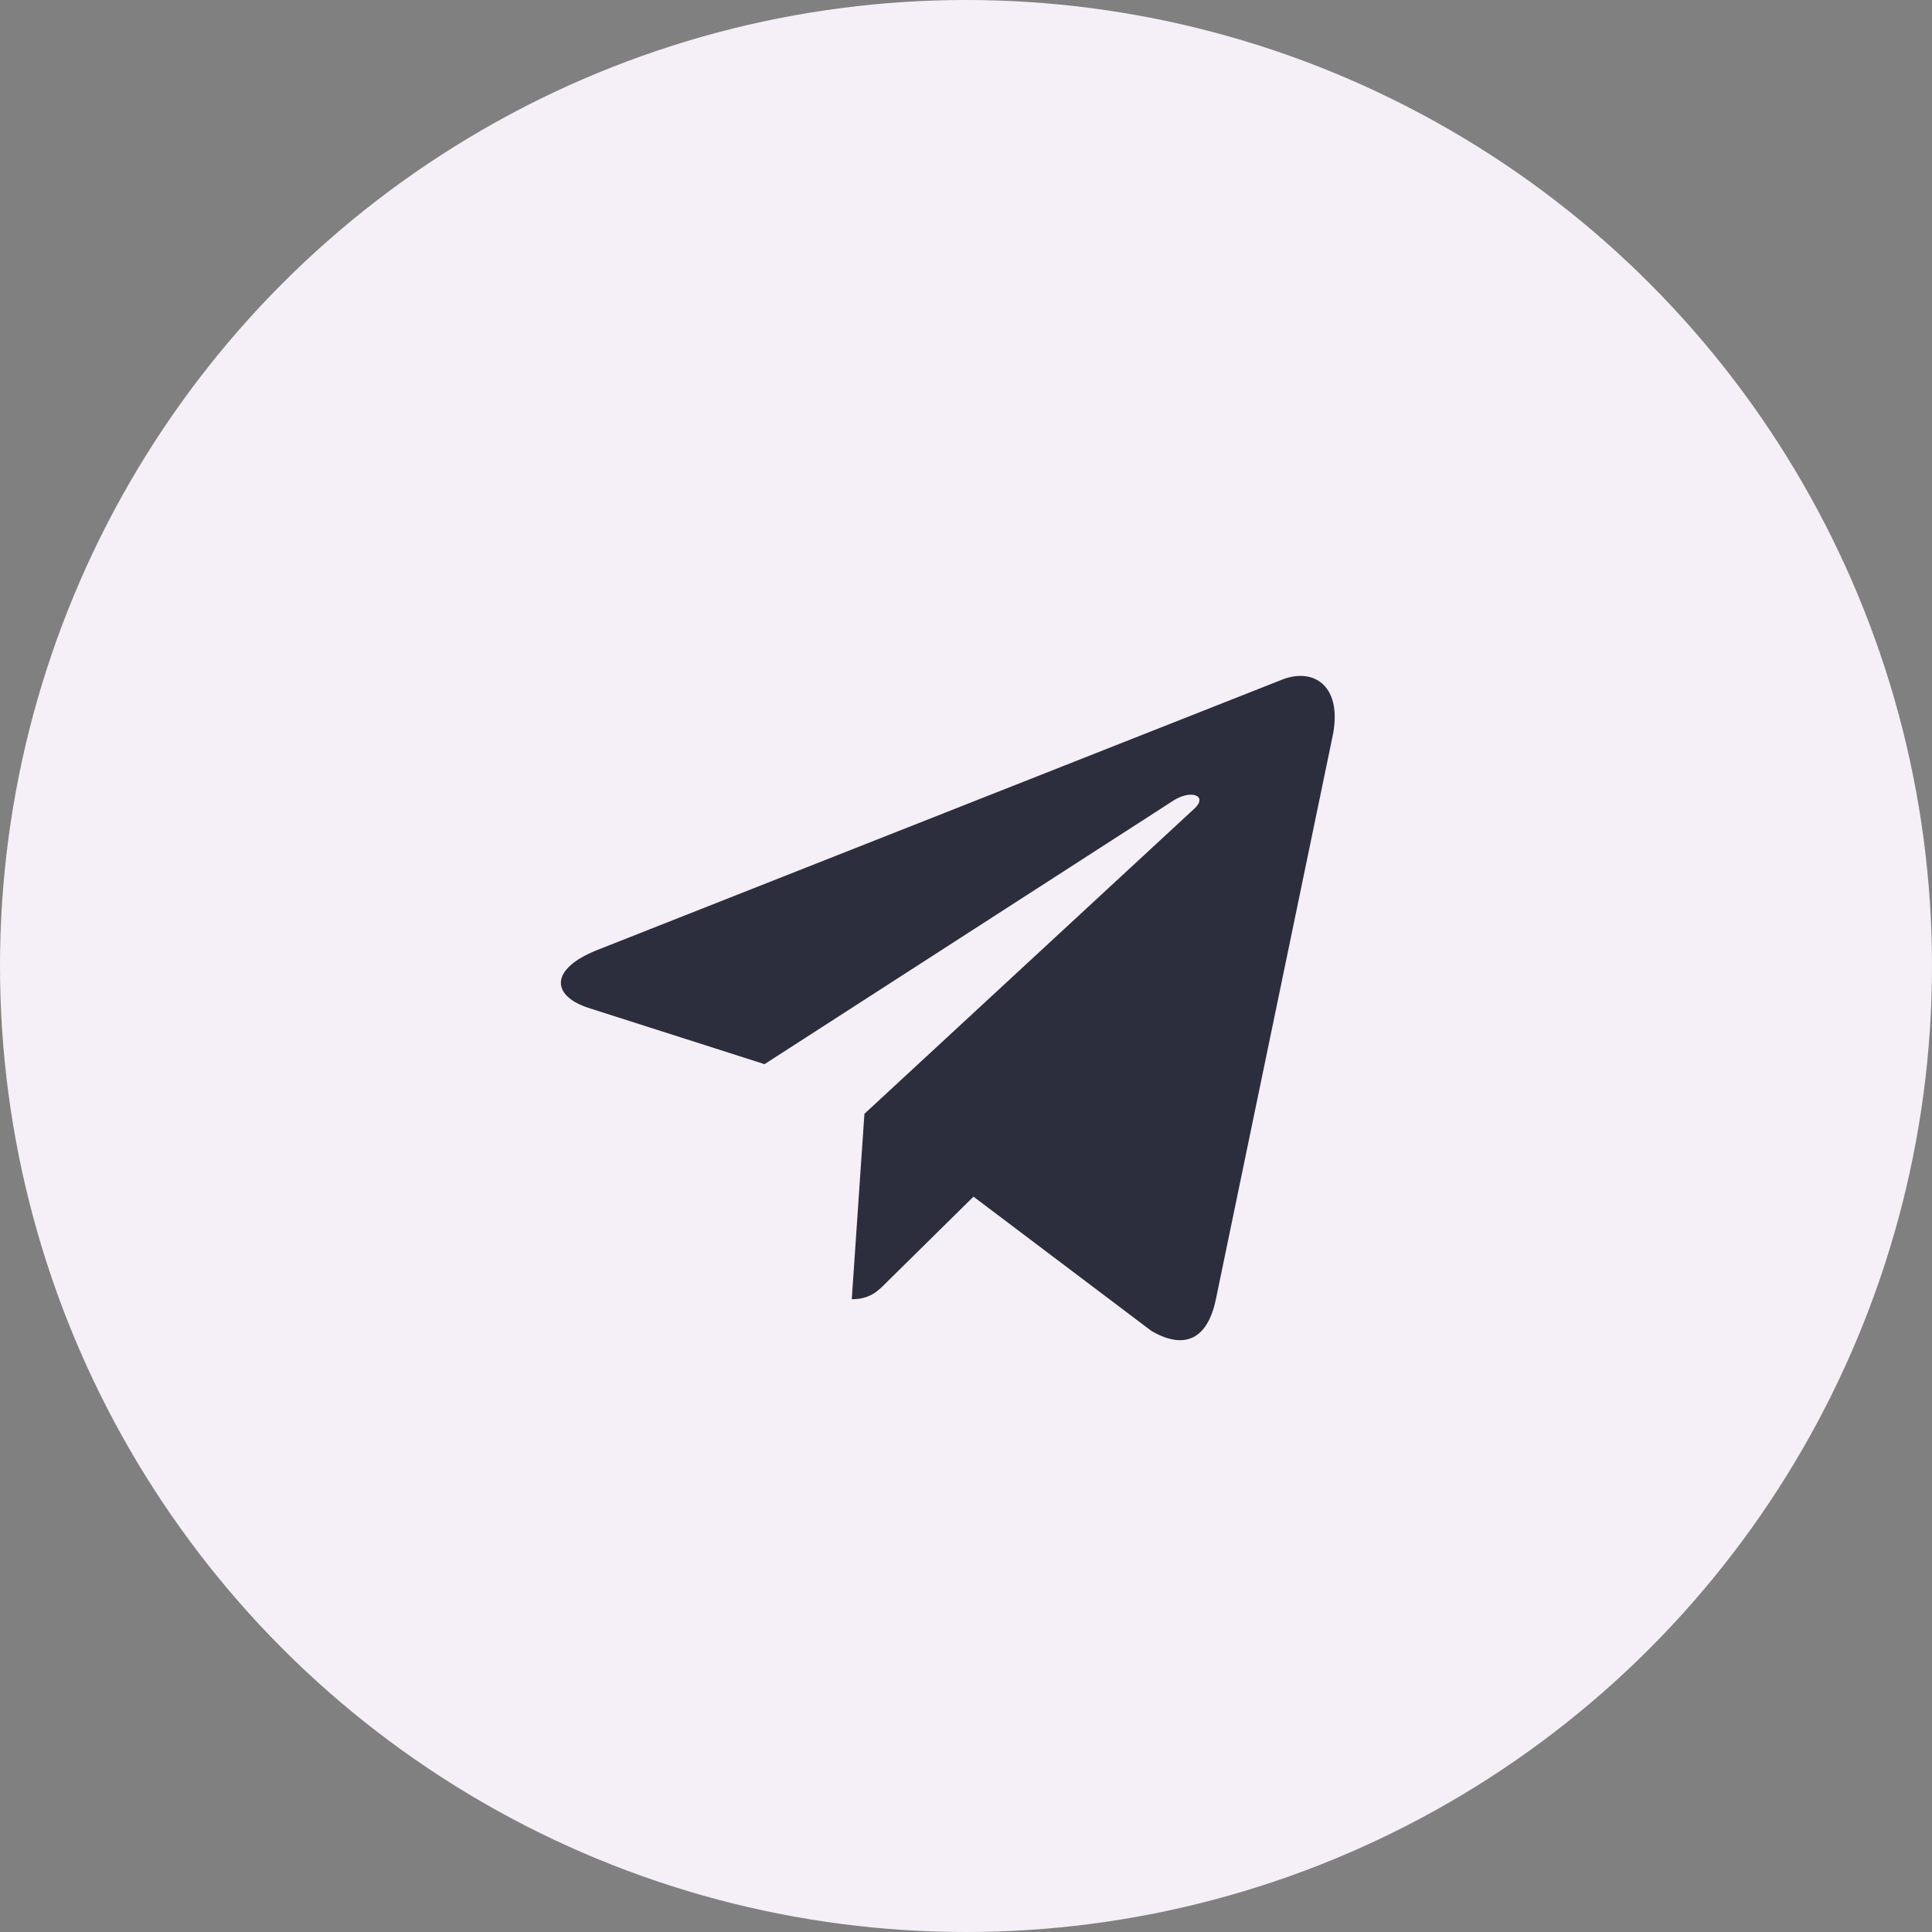
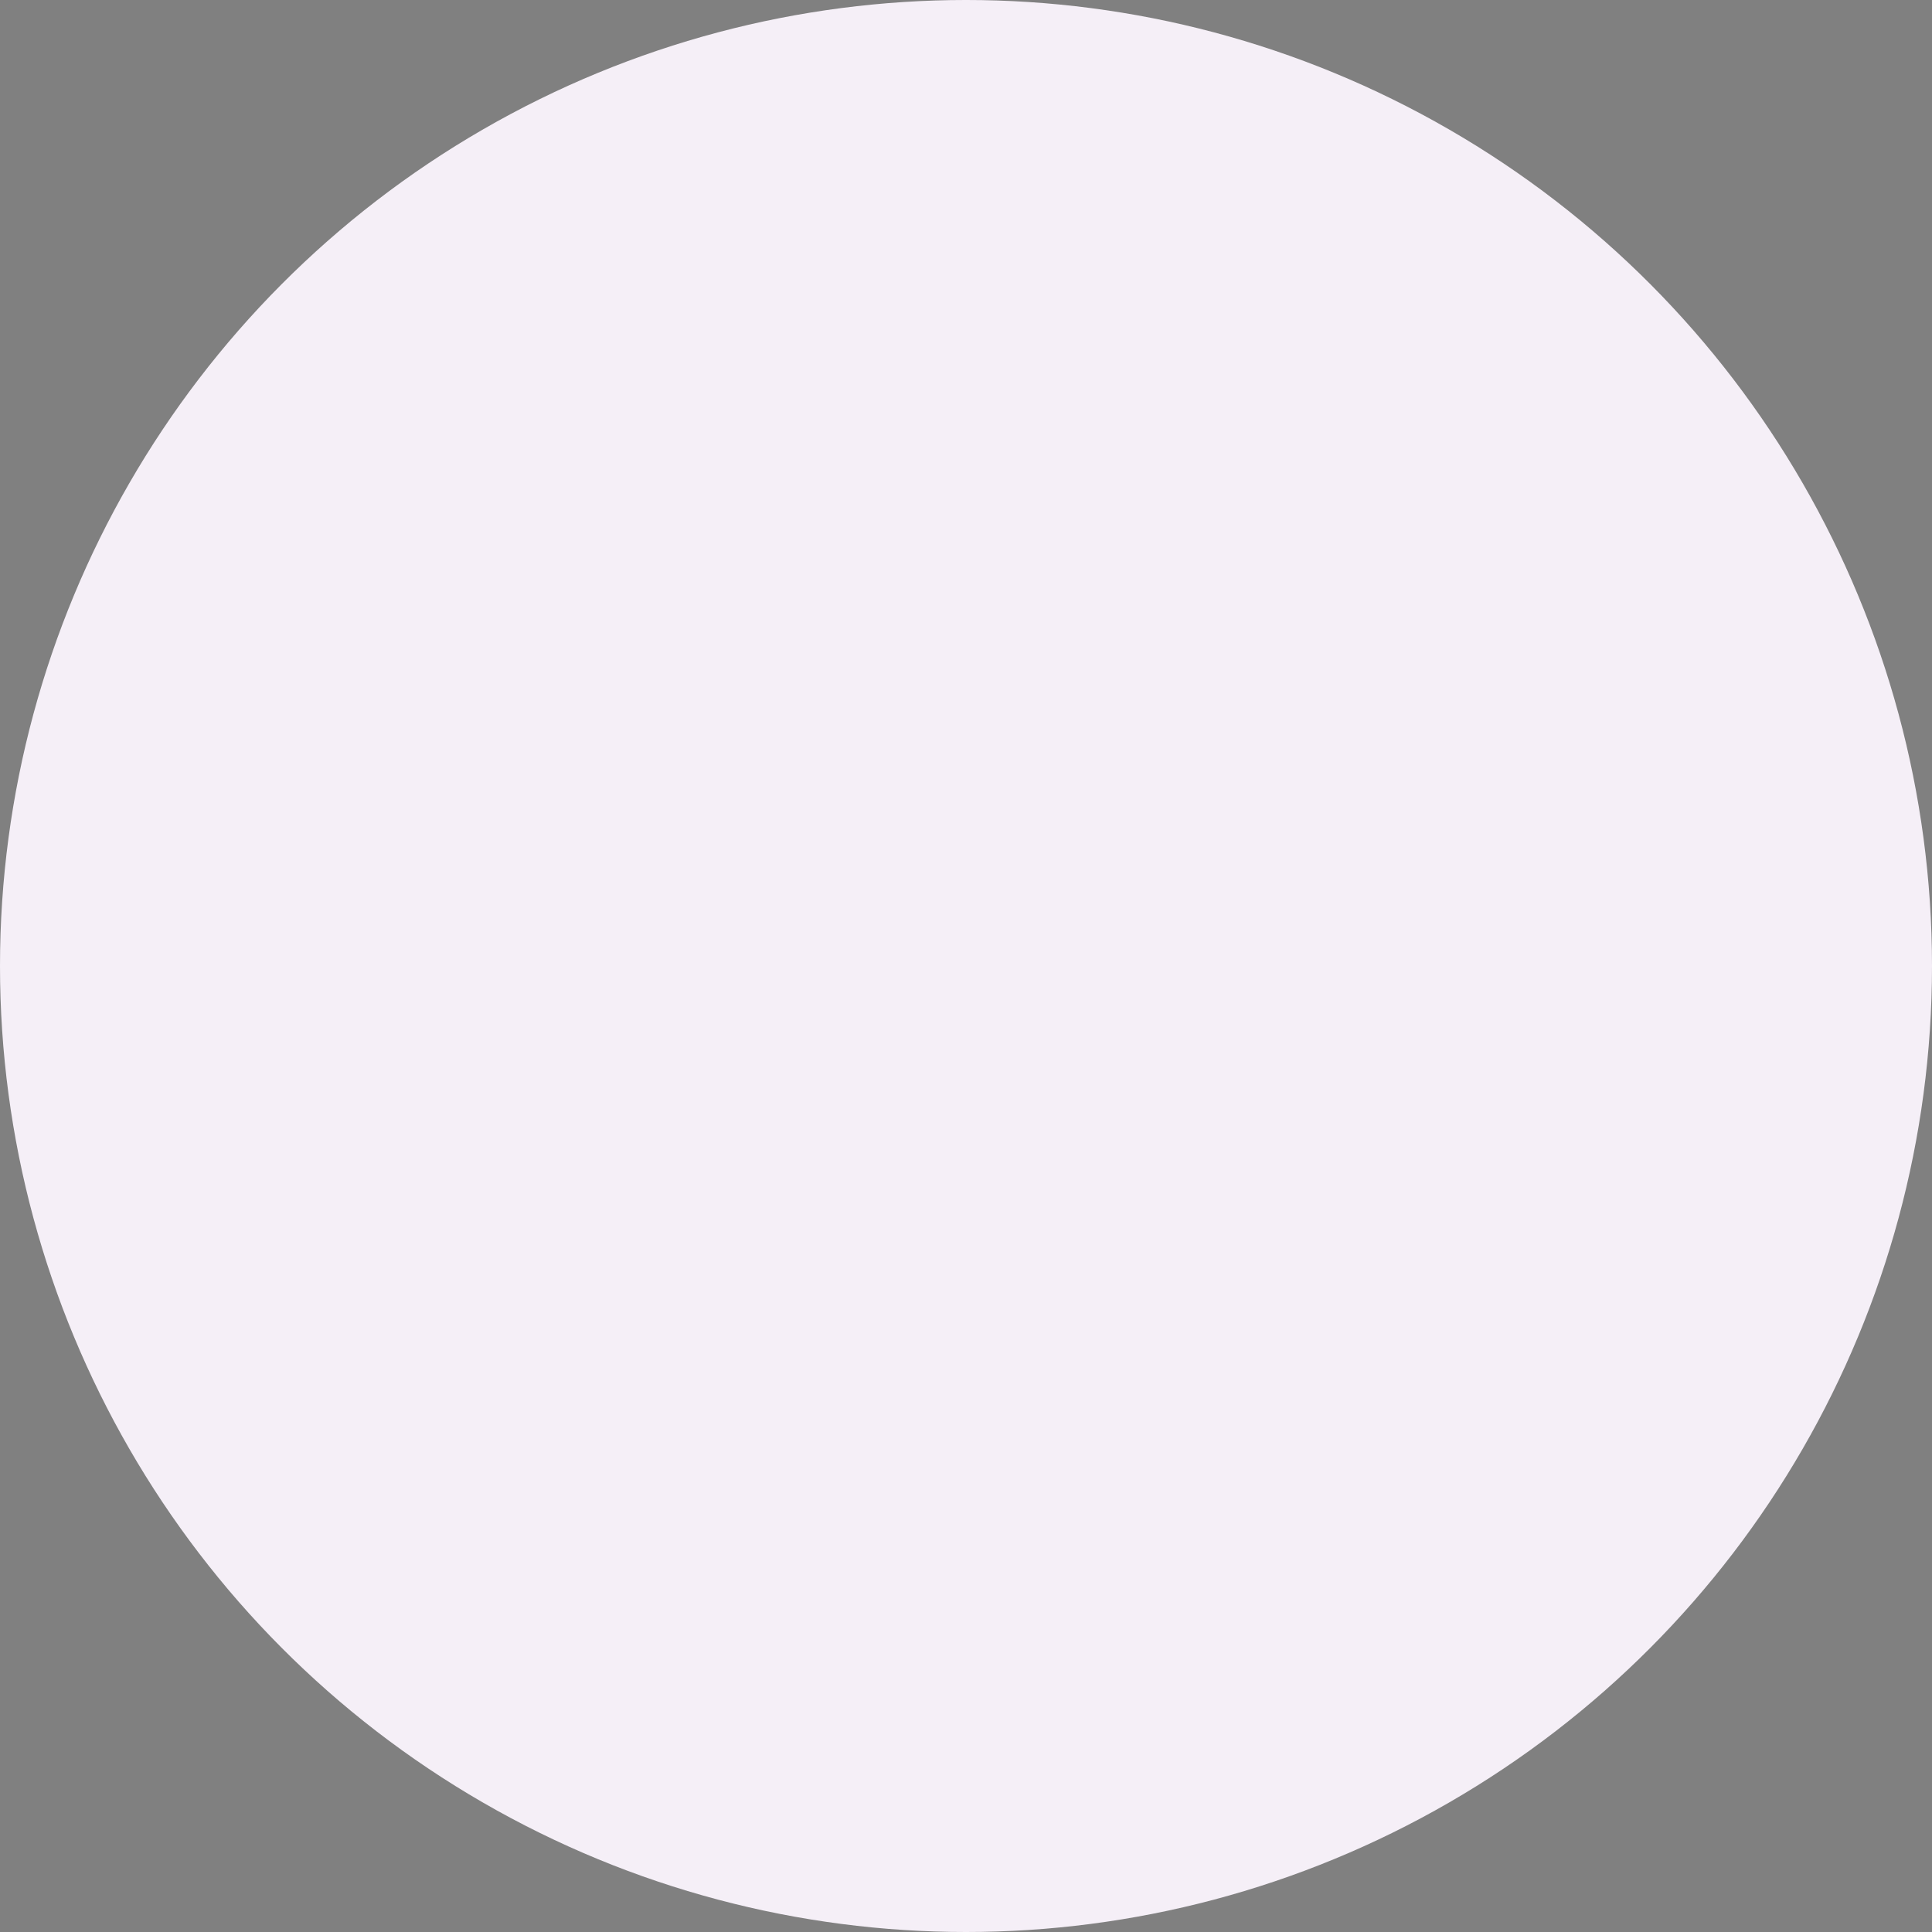
<svg xmlns="http://www.w3.org/2000/svg" width="57" height="57" viewBox="0 0 57 57" fill="none">
  <rect x="0" y="0" width="57" height="57" fill="#808080" stroke="none" />
  <circle cx="28.5" cy="28.5" r="28.5" fill="#F5EFF7" />
-   <path d="M39.314 21.729L35.867 38.357C35.613 39.536 34.927 39.822 33.971 39.267L28.721 35.305L26.189 37.802C25.909 38.088 25.672 38.331 25.13 38.331L25.503 32.861L35.232 23.862C35.656 23.48 35.139 23.264 34.58 23.645L22.556 31.396L17.374 29.74C16.248 29.376 16.222 28.587 17.611 28.032L37.857 20.039C38.797 19.692 39.618 20.273 39.314 21.729Z" fill="#2C2E3D" />
</svg>